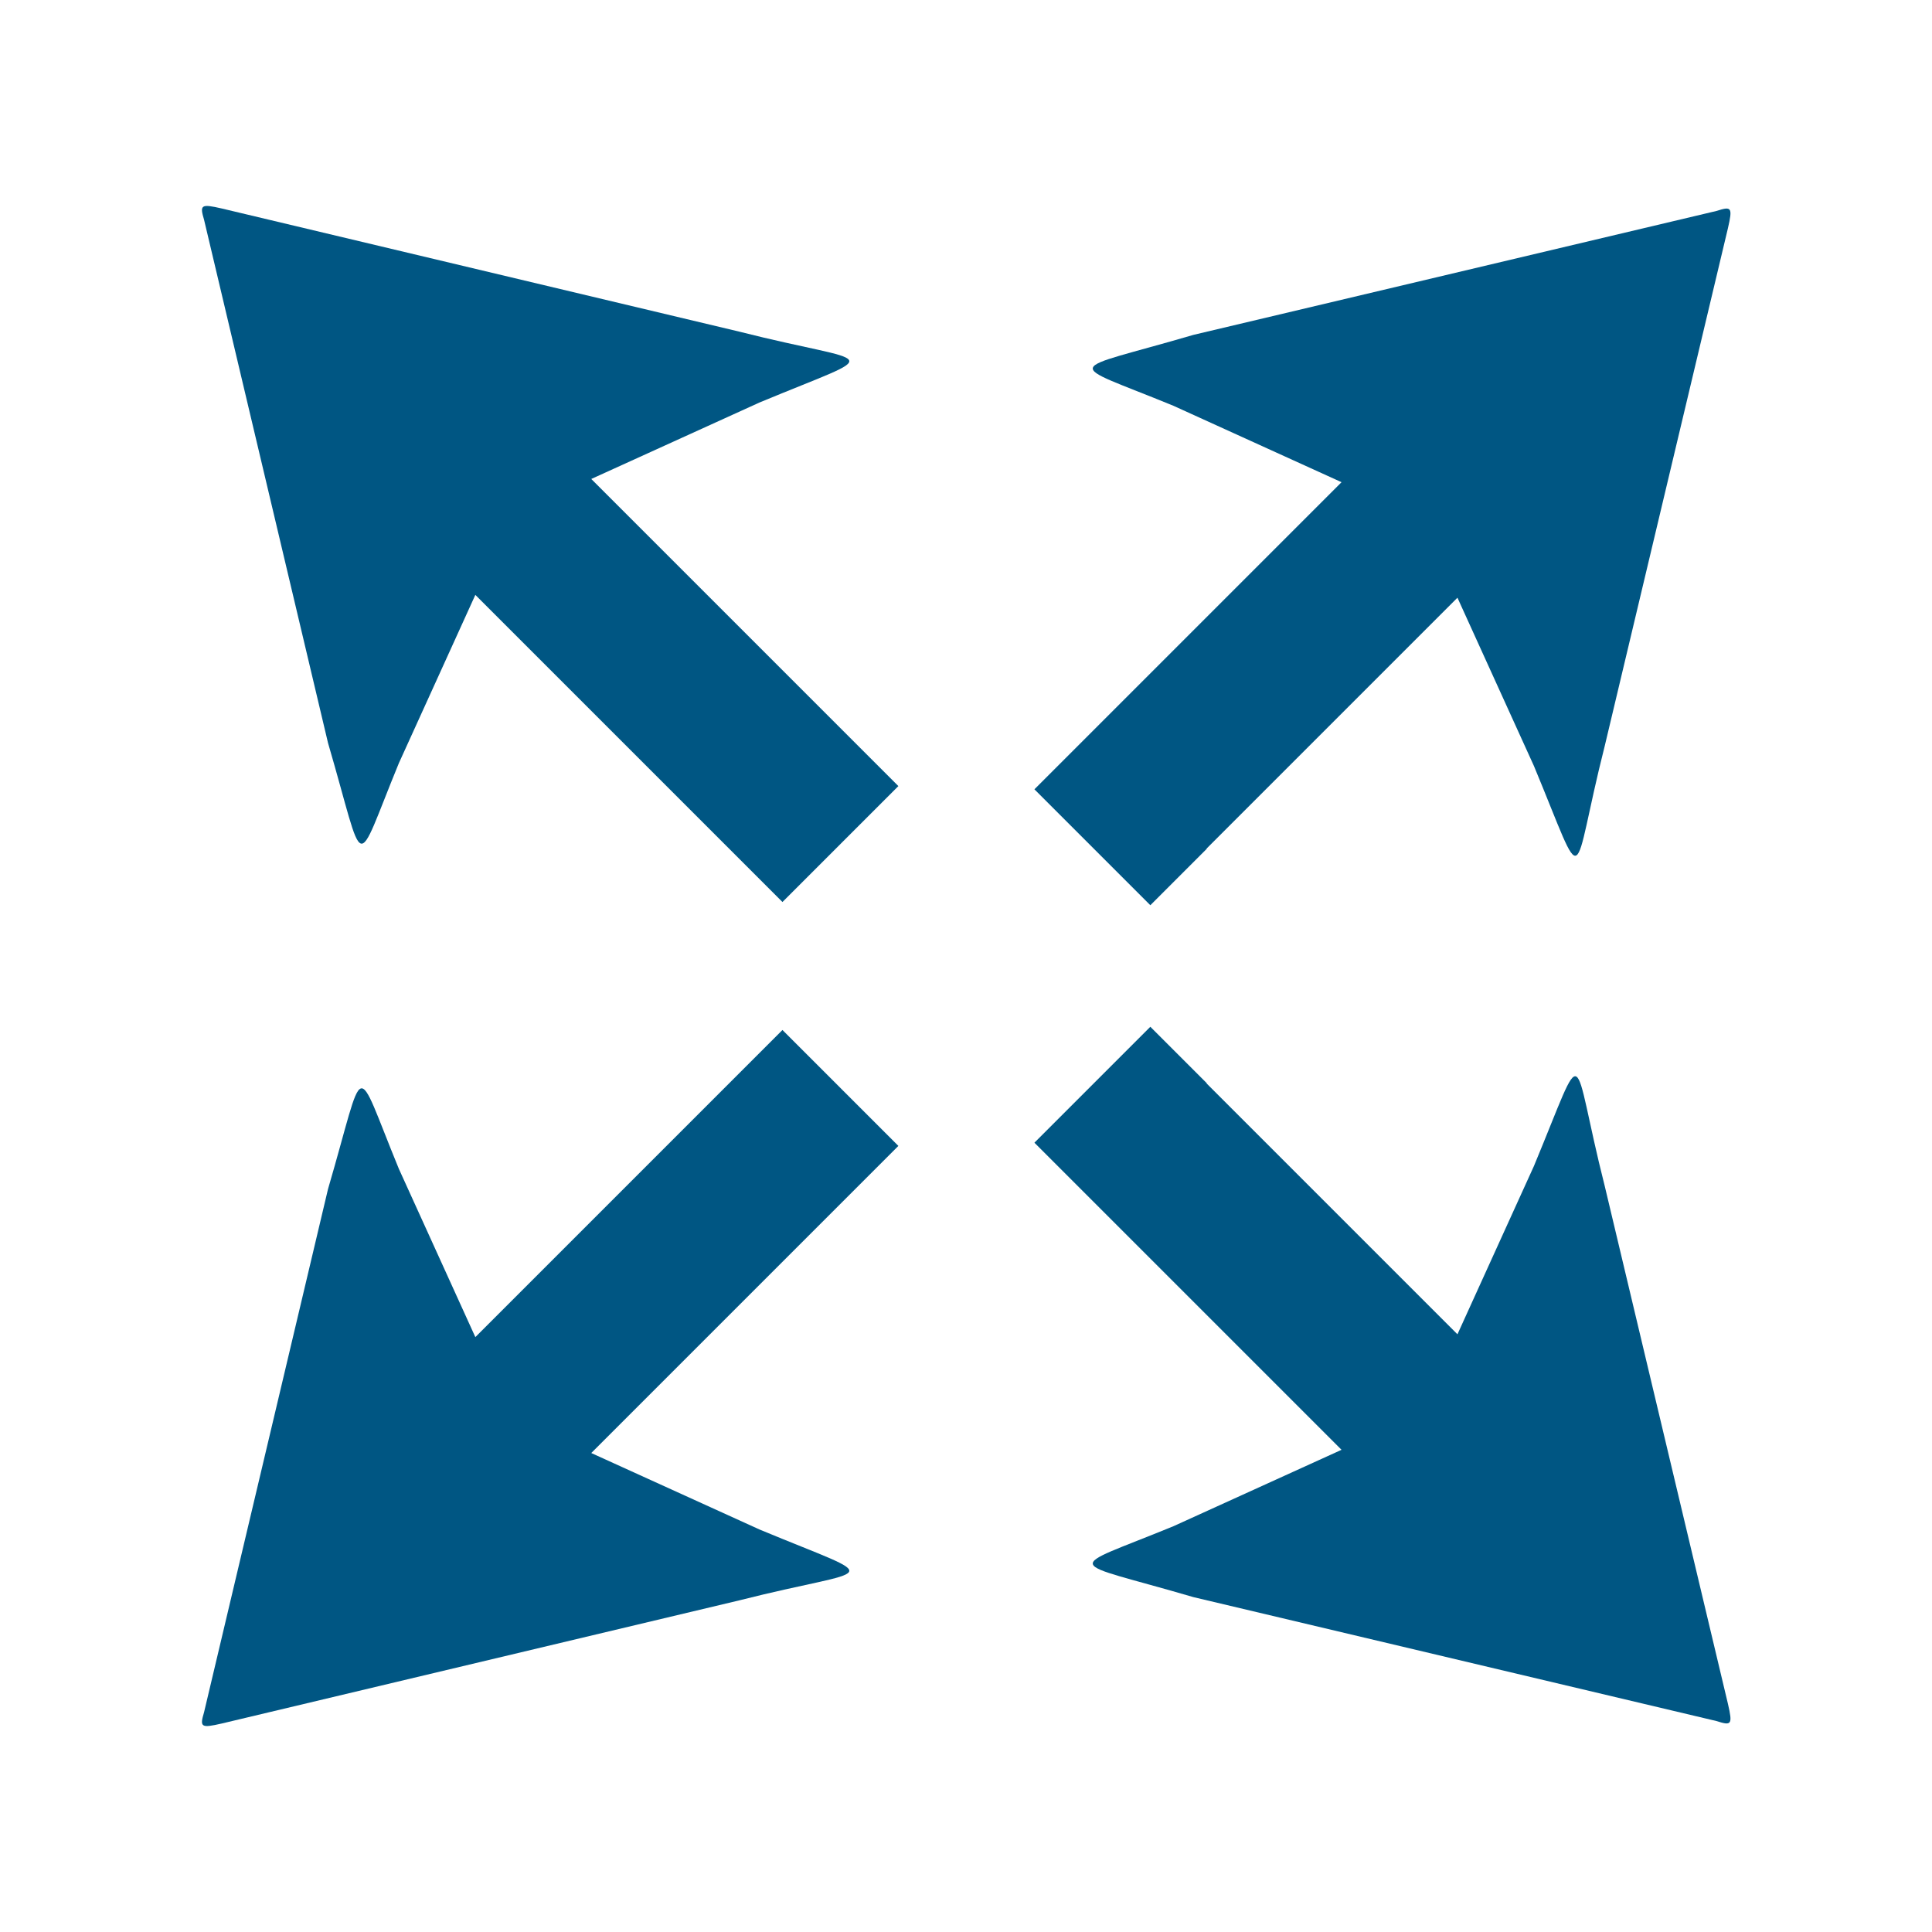
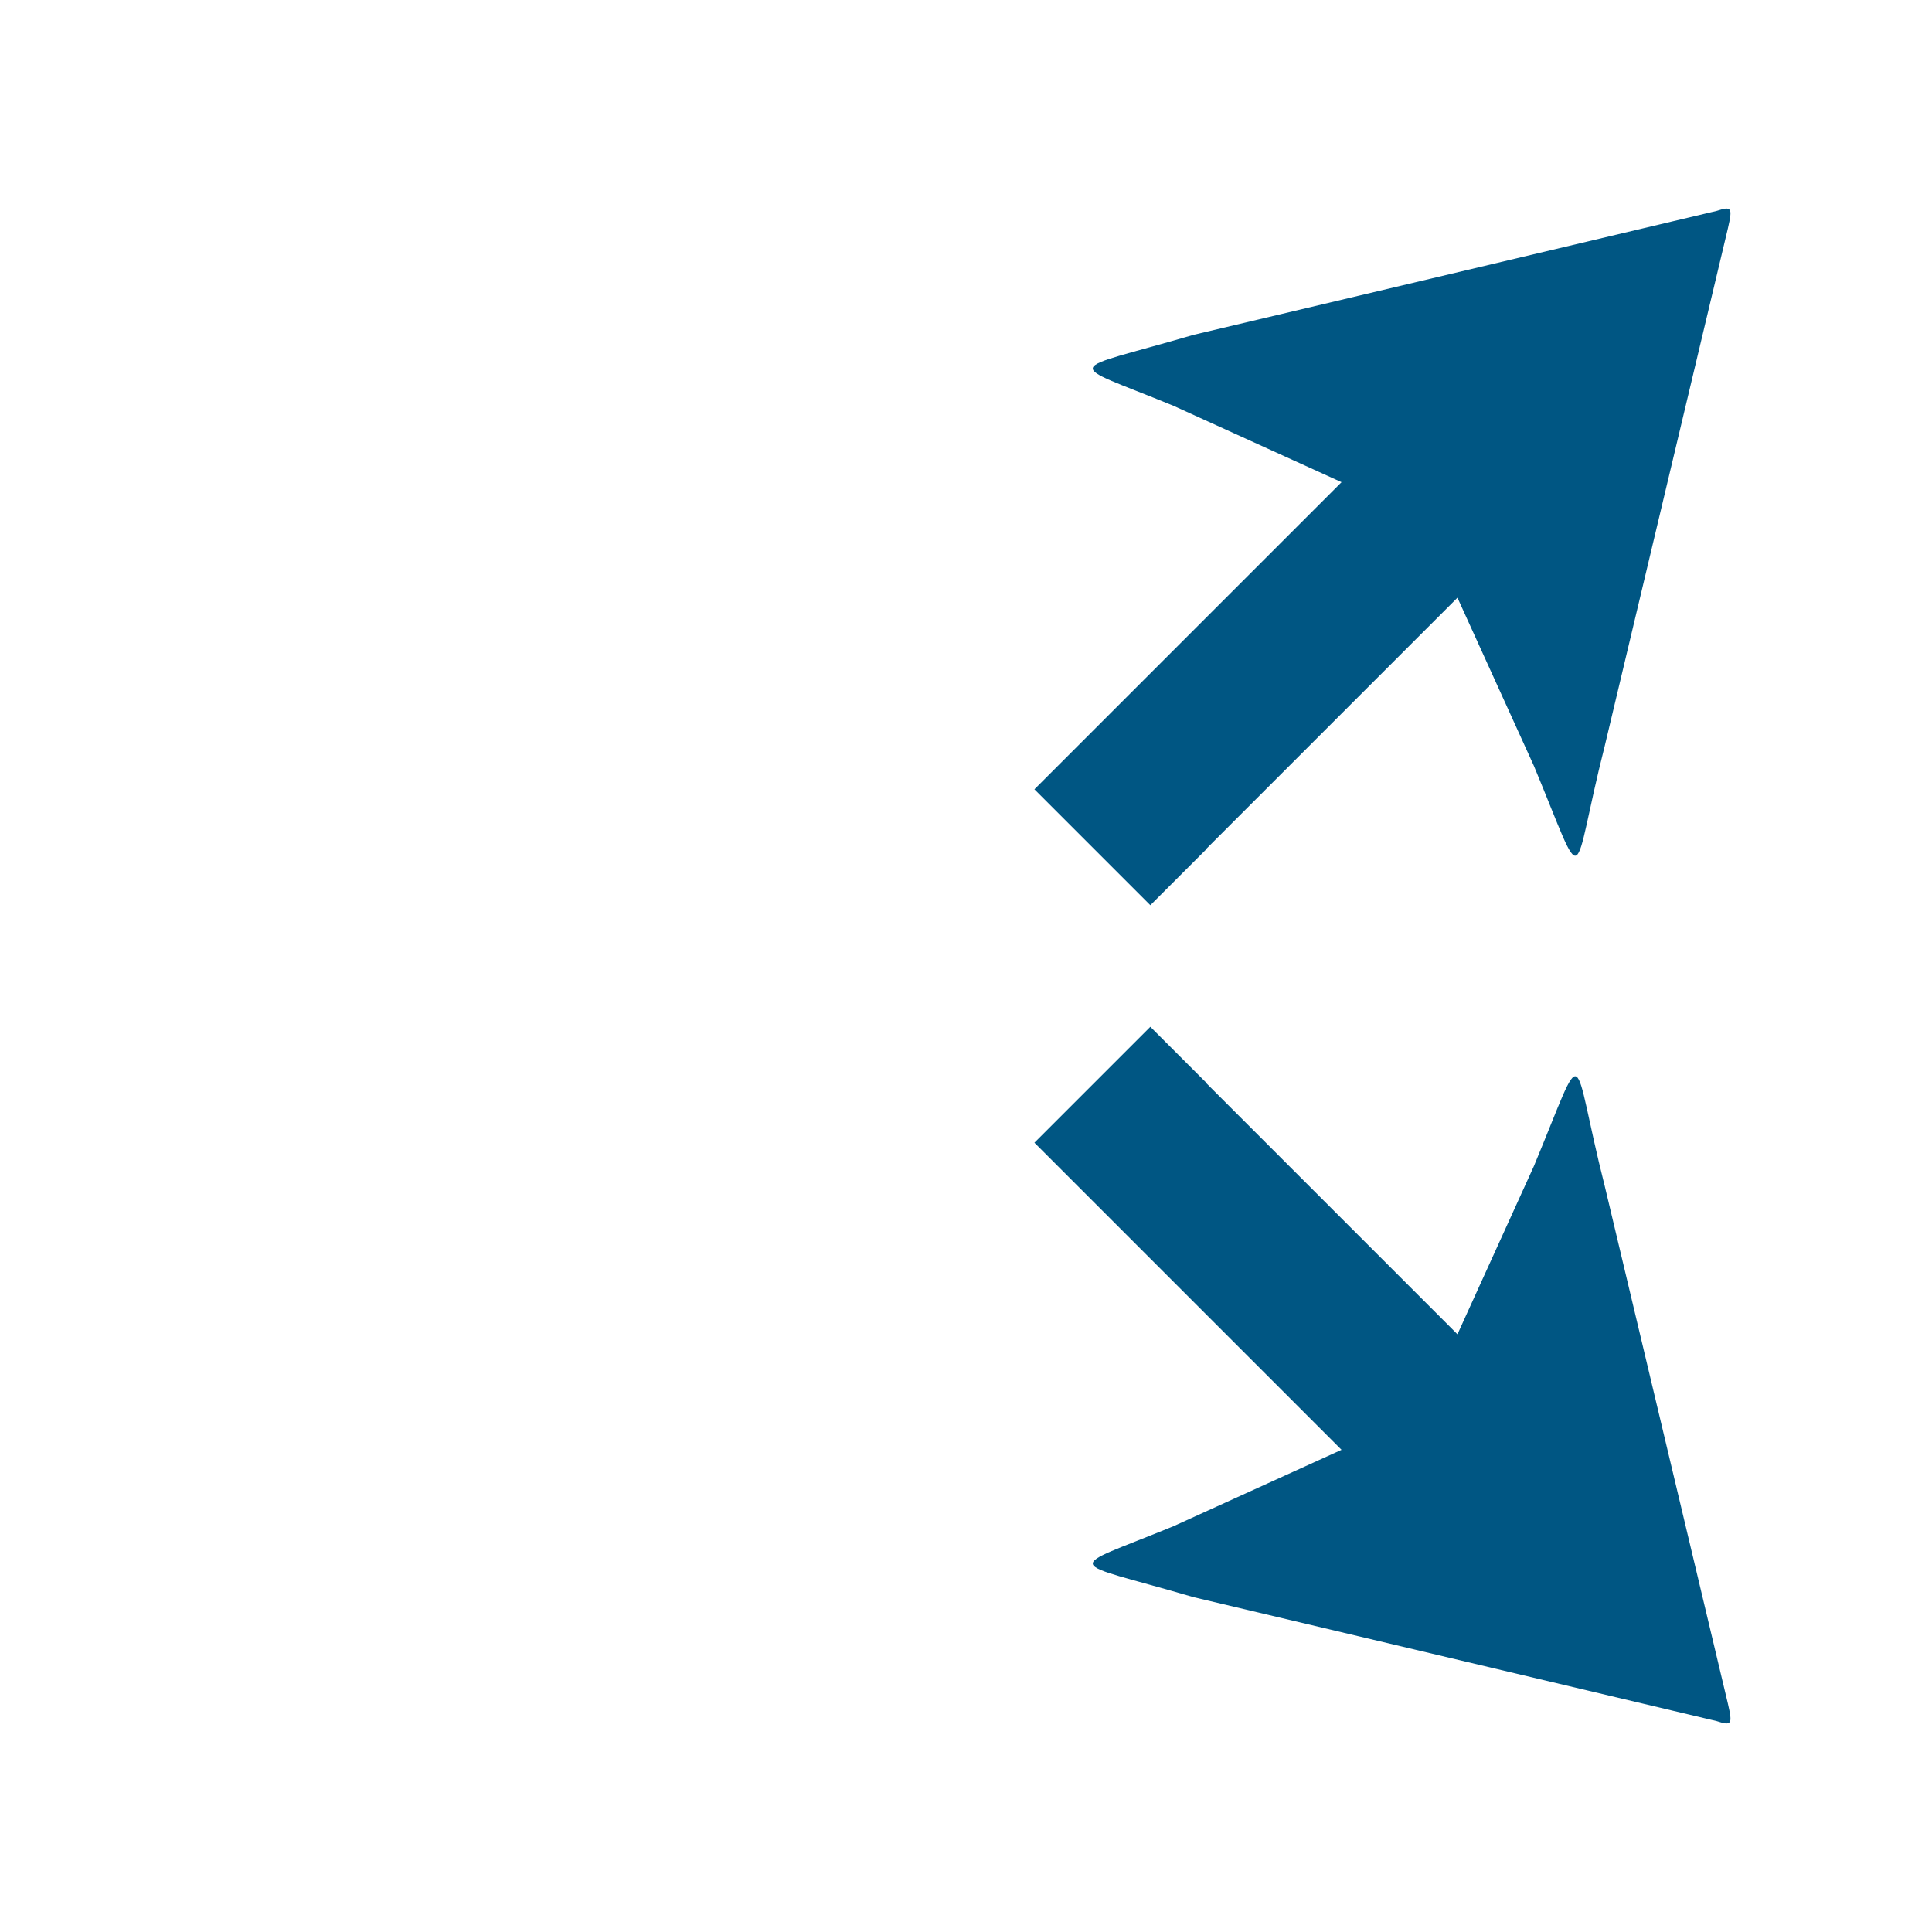
<svg xmlns="http://www.w3.org/2000/svg" id="Ebene_2" data-name="Ebene 2" viewBox="0 0 48 48">
  <defs>
    <style>
      .cls-1 {
        fill: none;
      }

      .cls-2 {
        fill: #005683;
      }
    </style>
  </defs>
  <g id="svg2">
    <g>
      <rect class="cls-1" width="48" height="48" />
      <g>
-         <path class="cls-2" d="M20.92,18.13l-6.23-6.23,4.18-1.9c3.2-1.33,2.89-.9-.5-1.76l-12.86-3.06c-.52-.12-.55-.09-.44.28l3.08,13c.95,3.24.63,3.25,1.76.5l1.9-4.18,6.23,6.23,1.4,1.4,2.88-2.88-1.4-1.4s0,0,0,0Z" />
        <path class="cls-2" d="M29.98,21.08l6.23-6.23,1.9,4.18c1.33,3.2.9,2.89,1.76-.5l3.06-12.86c.12-.52.09-.55-.28-.43l-13,3.08c-3.24.95-3.25.63-.5,1.76l4.18,1.9-6.23,6.23-1.4,1.4,2.88,2.88,1.4-1.4h0Z" />
-         <path class="cls-2" d="M20.92,29.87l-6.23,6.23,4.18,1.9c3.2,1.33,2.89.9-.5,1.76l-12.86,3.06c-.52.12-.55.09-.44-.28l3.08-13c.95-3.24.63-3.25,1.76-.5l1.9,4.18,6.23-6.23,1.4-1.4,2.88,2.88-1.4,1.4s0,0,0,0Z" />
        <path class="cls-2" d="M29.98,26.92l6.23,6.23,1.9-4.18c1.33-3.2.9-2.89,1.76.5l3.06,12.86c.12.52.09.55-.28.43l-13-3.08c-3.24-.95-3.25-.63-.5-1.76l4.18-1.9-6.23-6.23-1.4-1.4,2.88-2.88,1.4,1.4s0,0,0,0Z" />
      </g>
    </g>
  </g>
</svg>